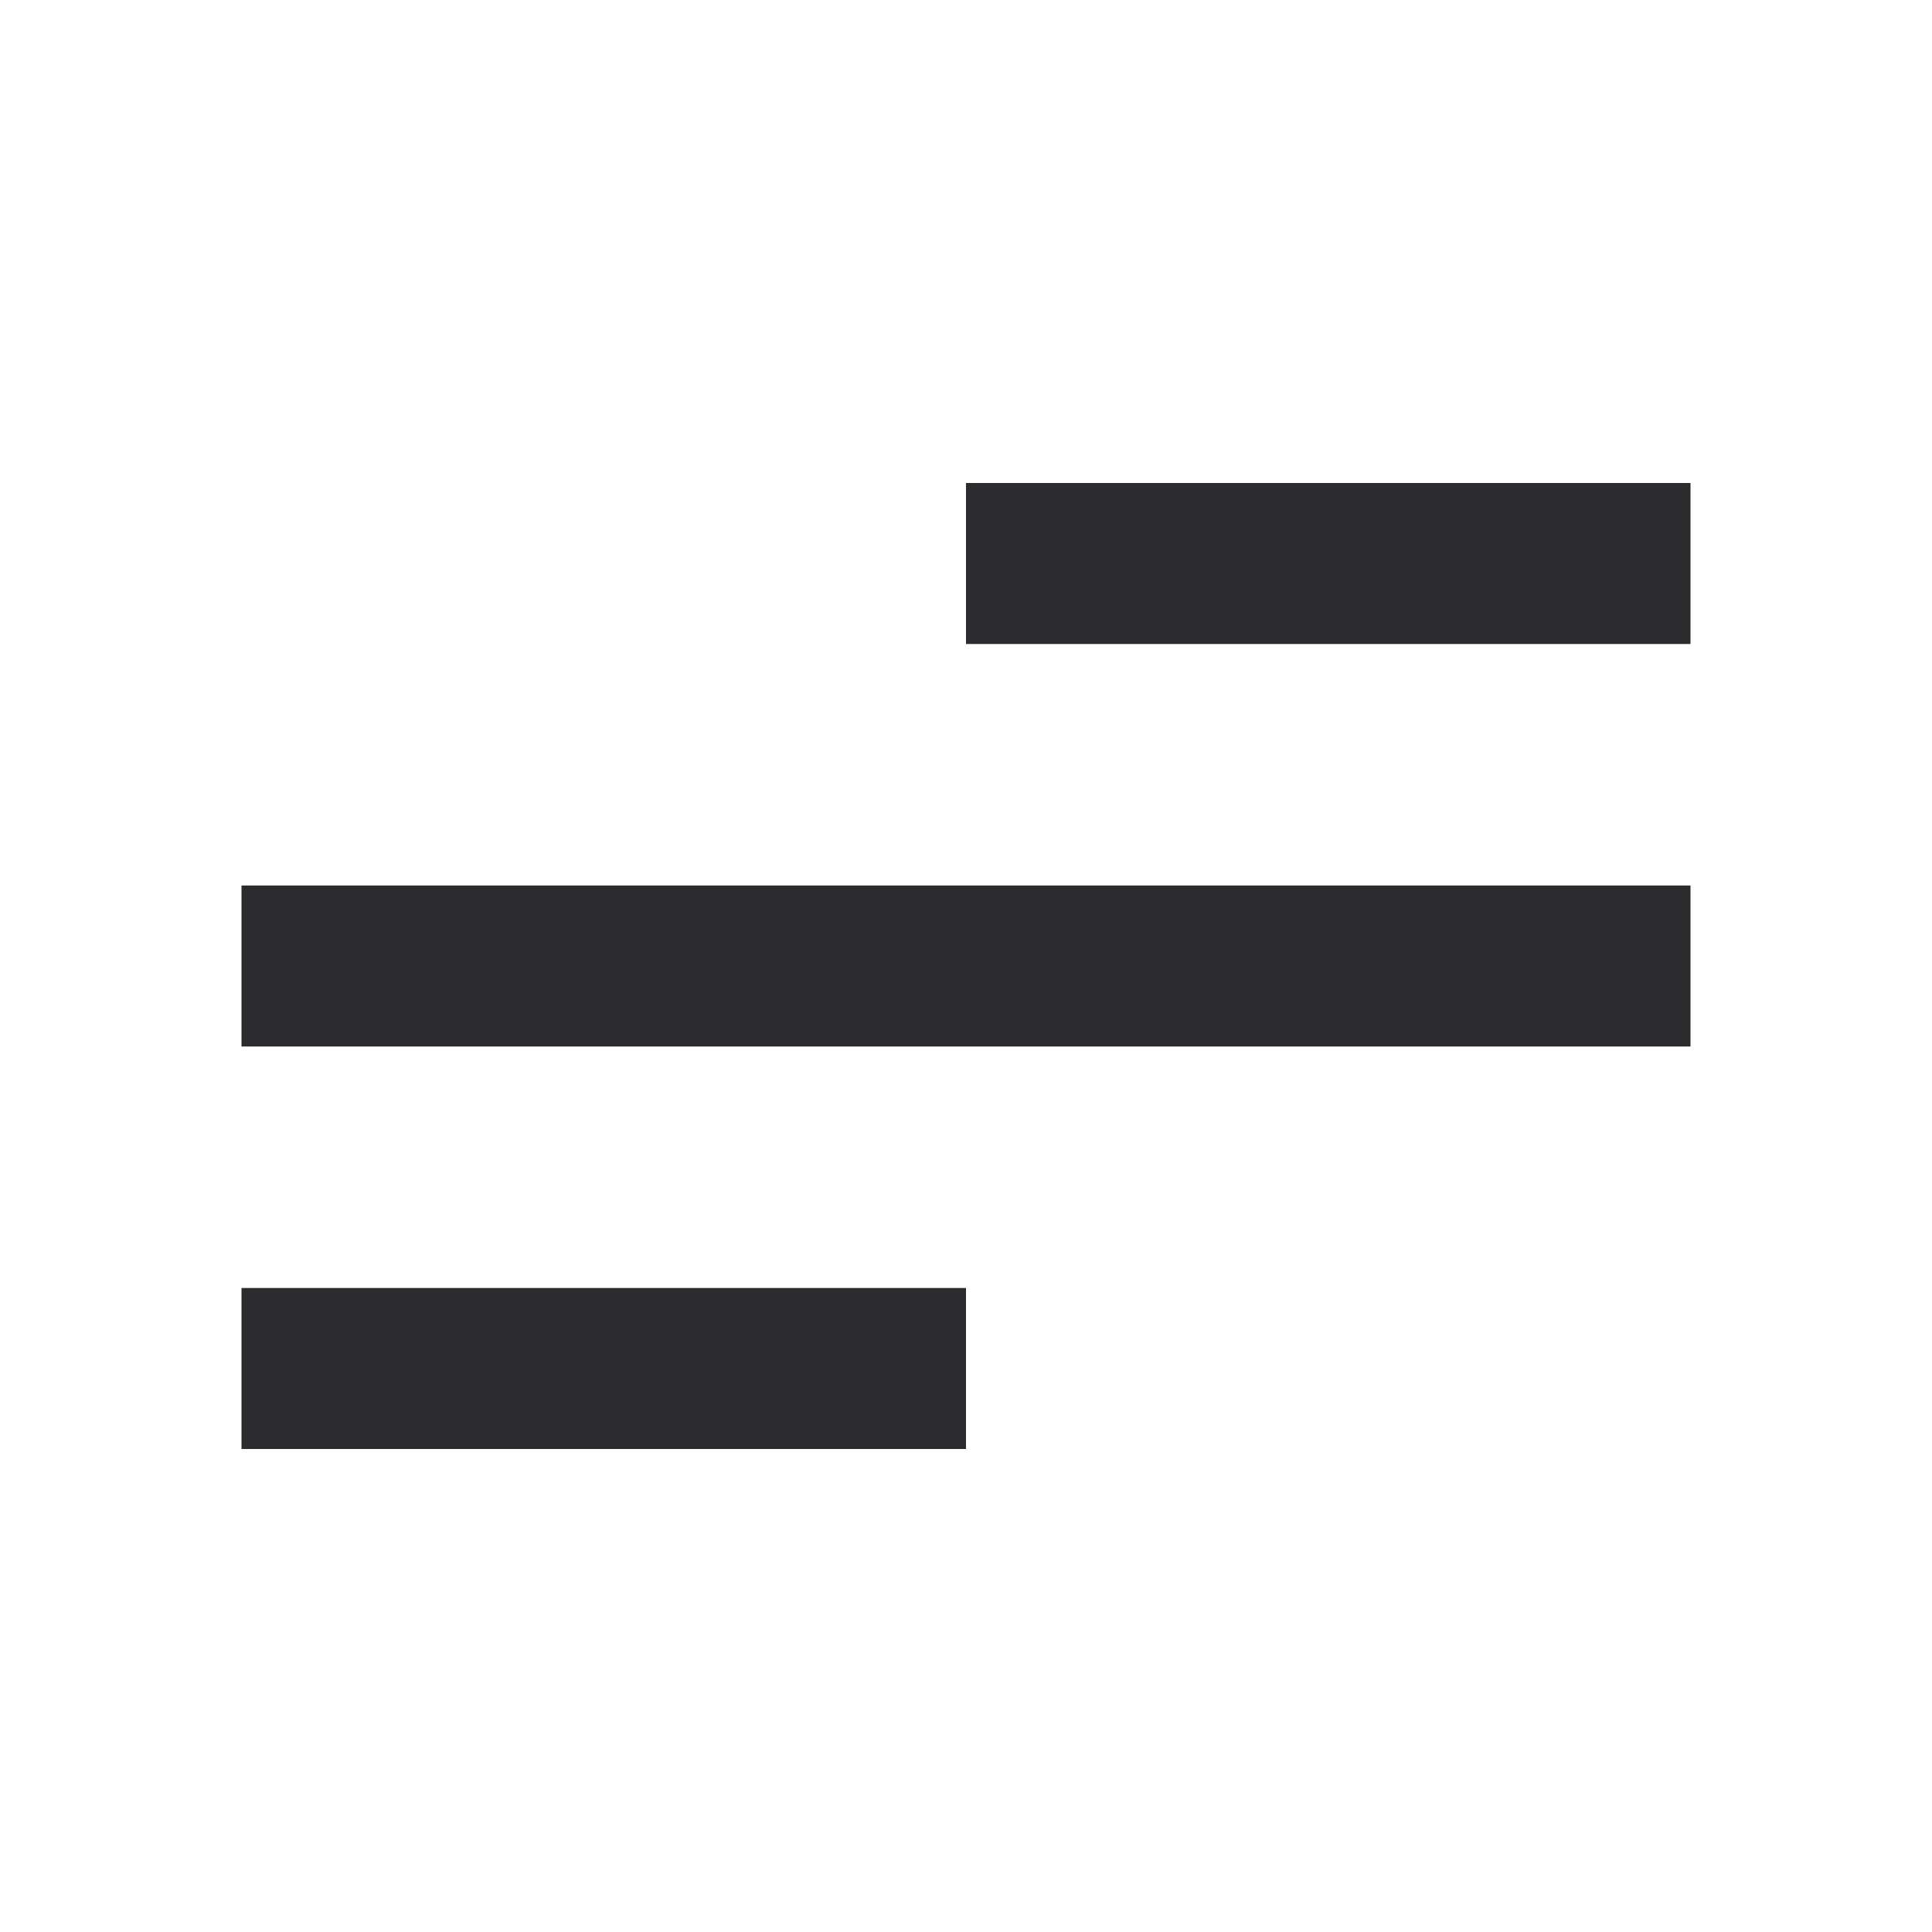
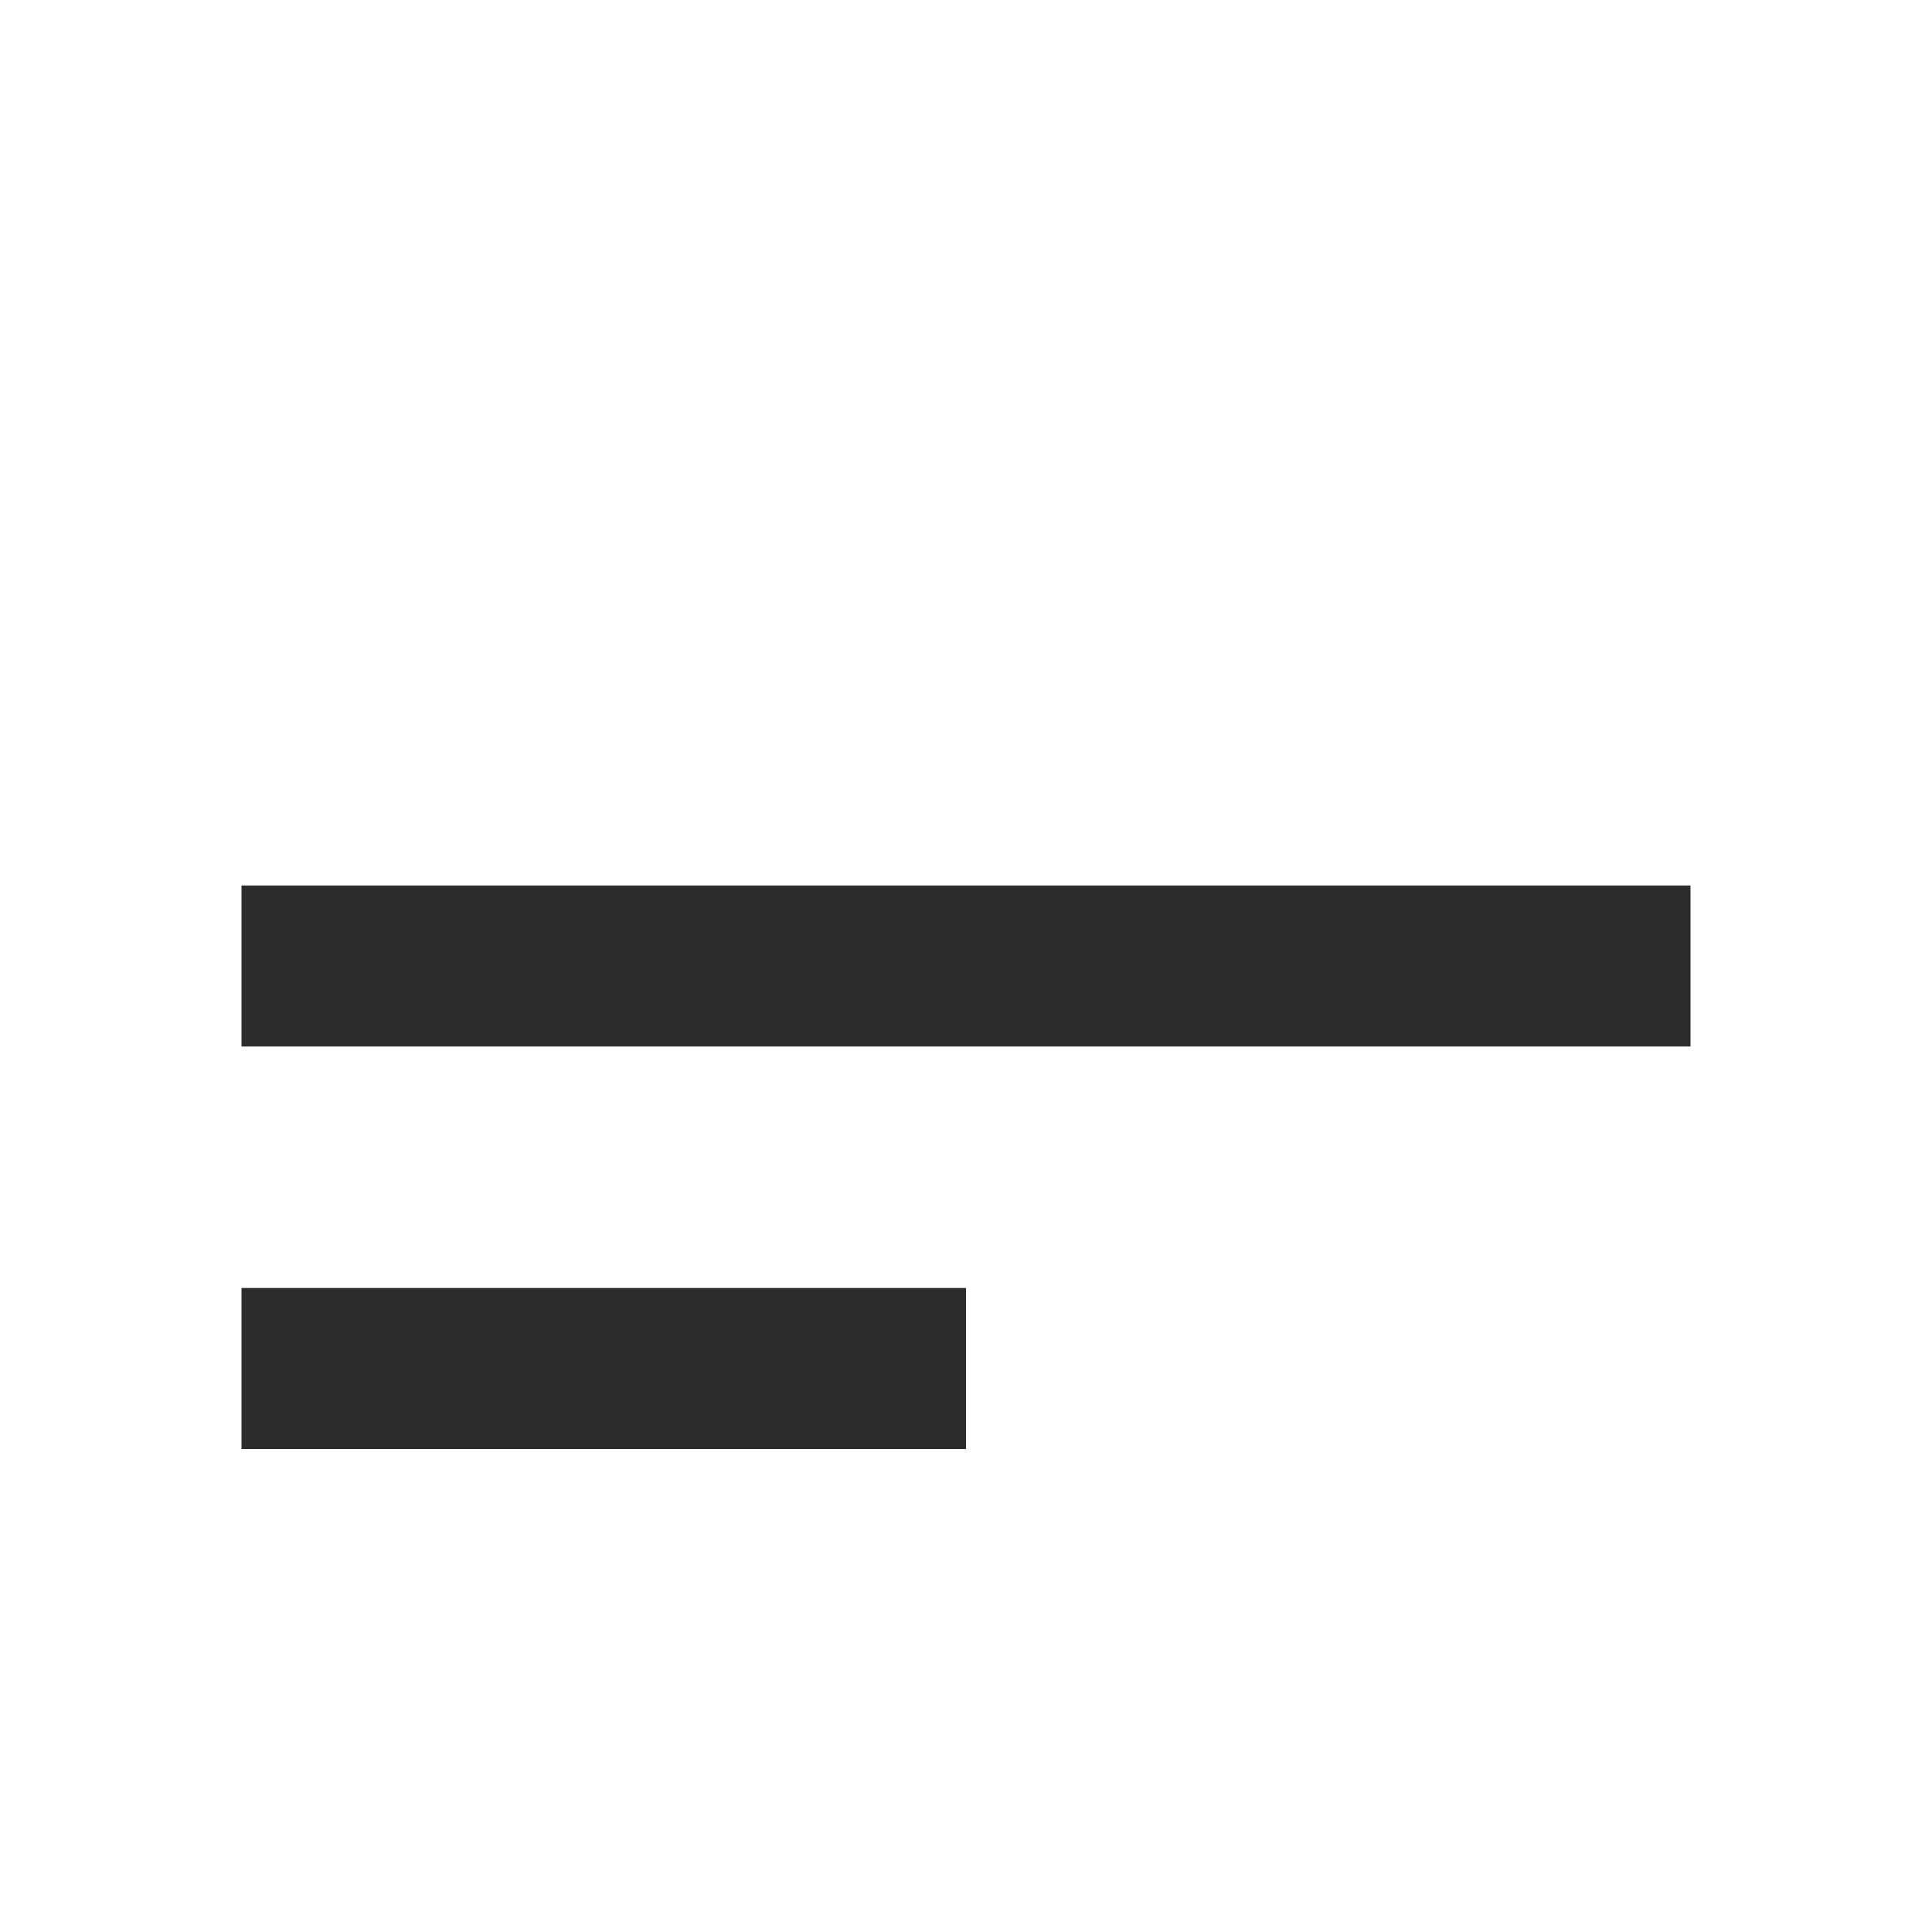
<svg xmlns="http://www.w3.org/2000/svg" width="24" height="24" viewBox="0 0 24 24" fill="none">
-   <path d="M12 18H3V16H12V18ZM21 13H3V11H21V13ZM21 8H12V6H21V8Z" fill="#2C2B2D" />
+   <path d="M12 18H3V16H12V18ZM21 13H3V11H21V13ZM21 8V6H21V8Z" fill="#2C2B2D" />
</svg>